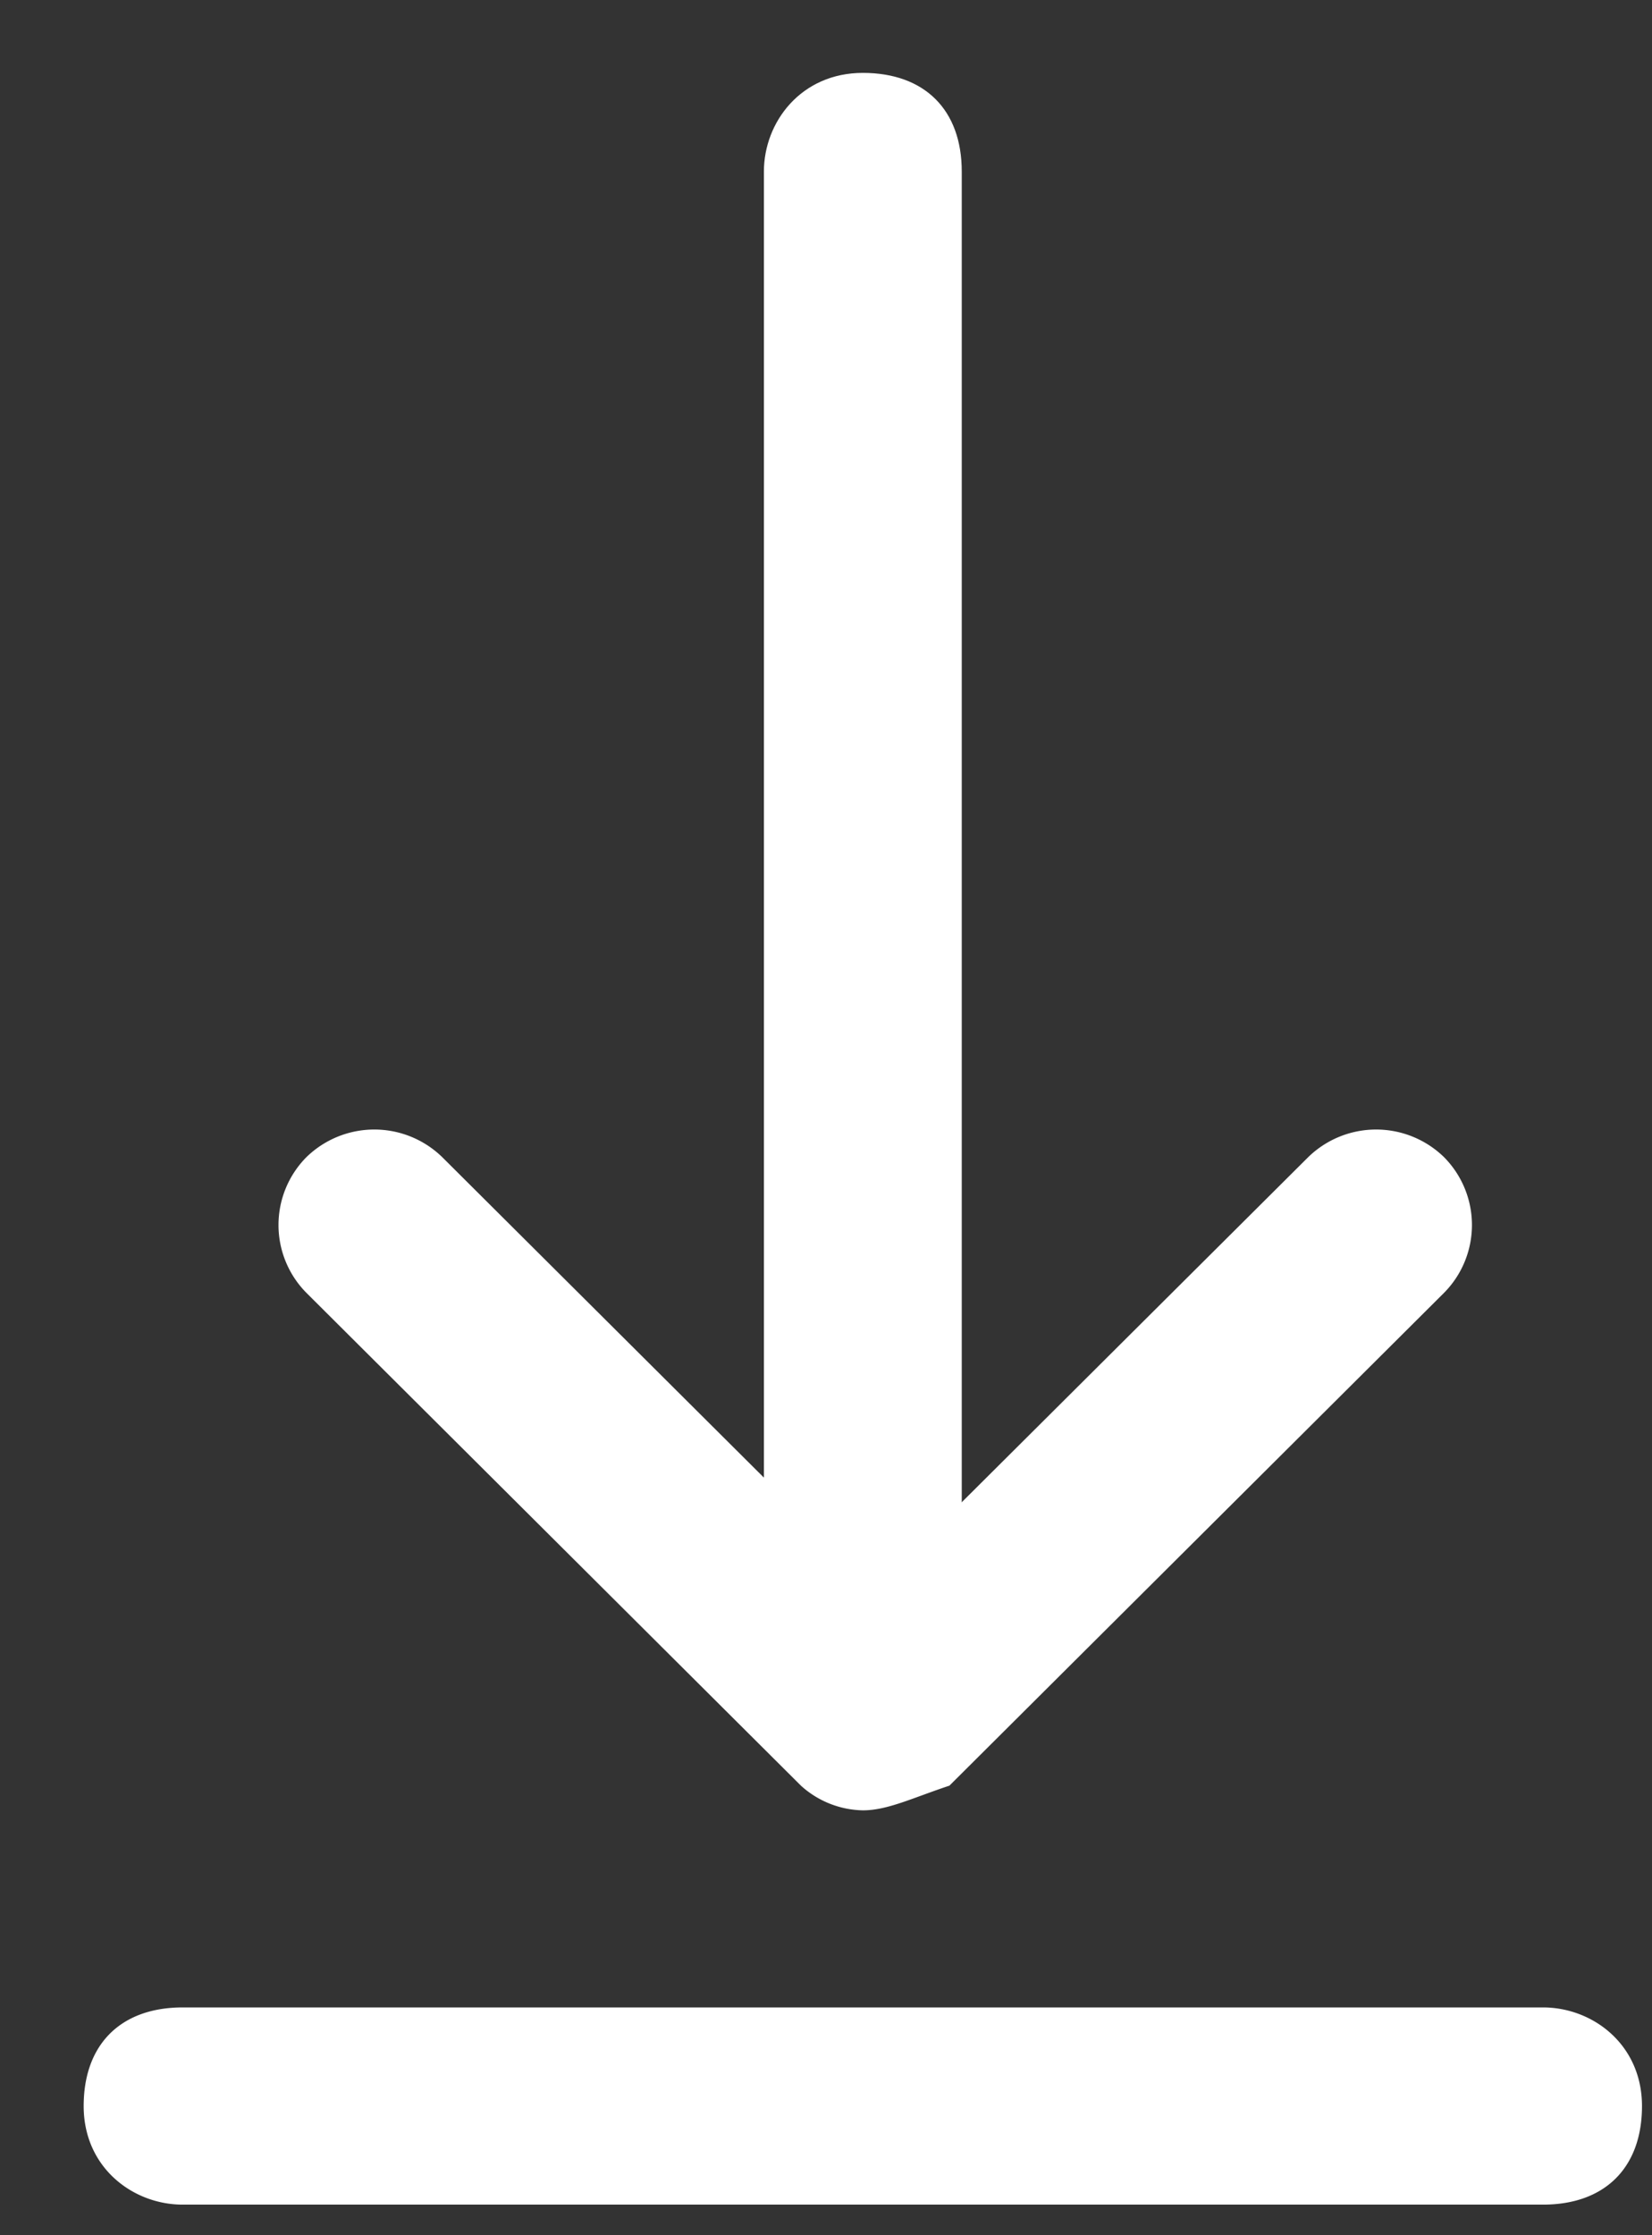
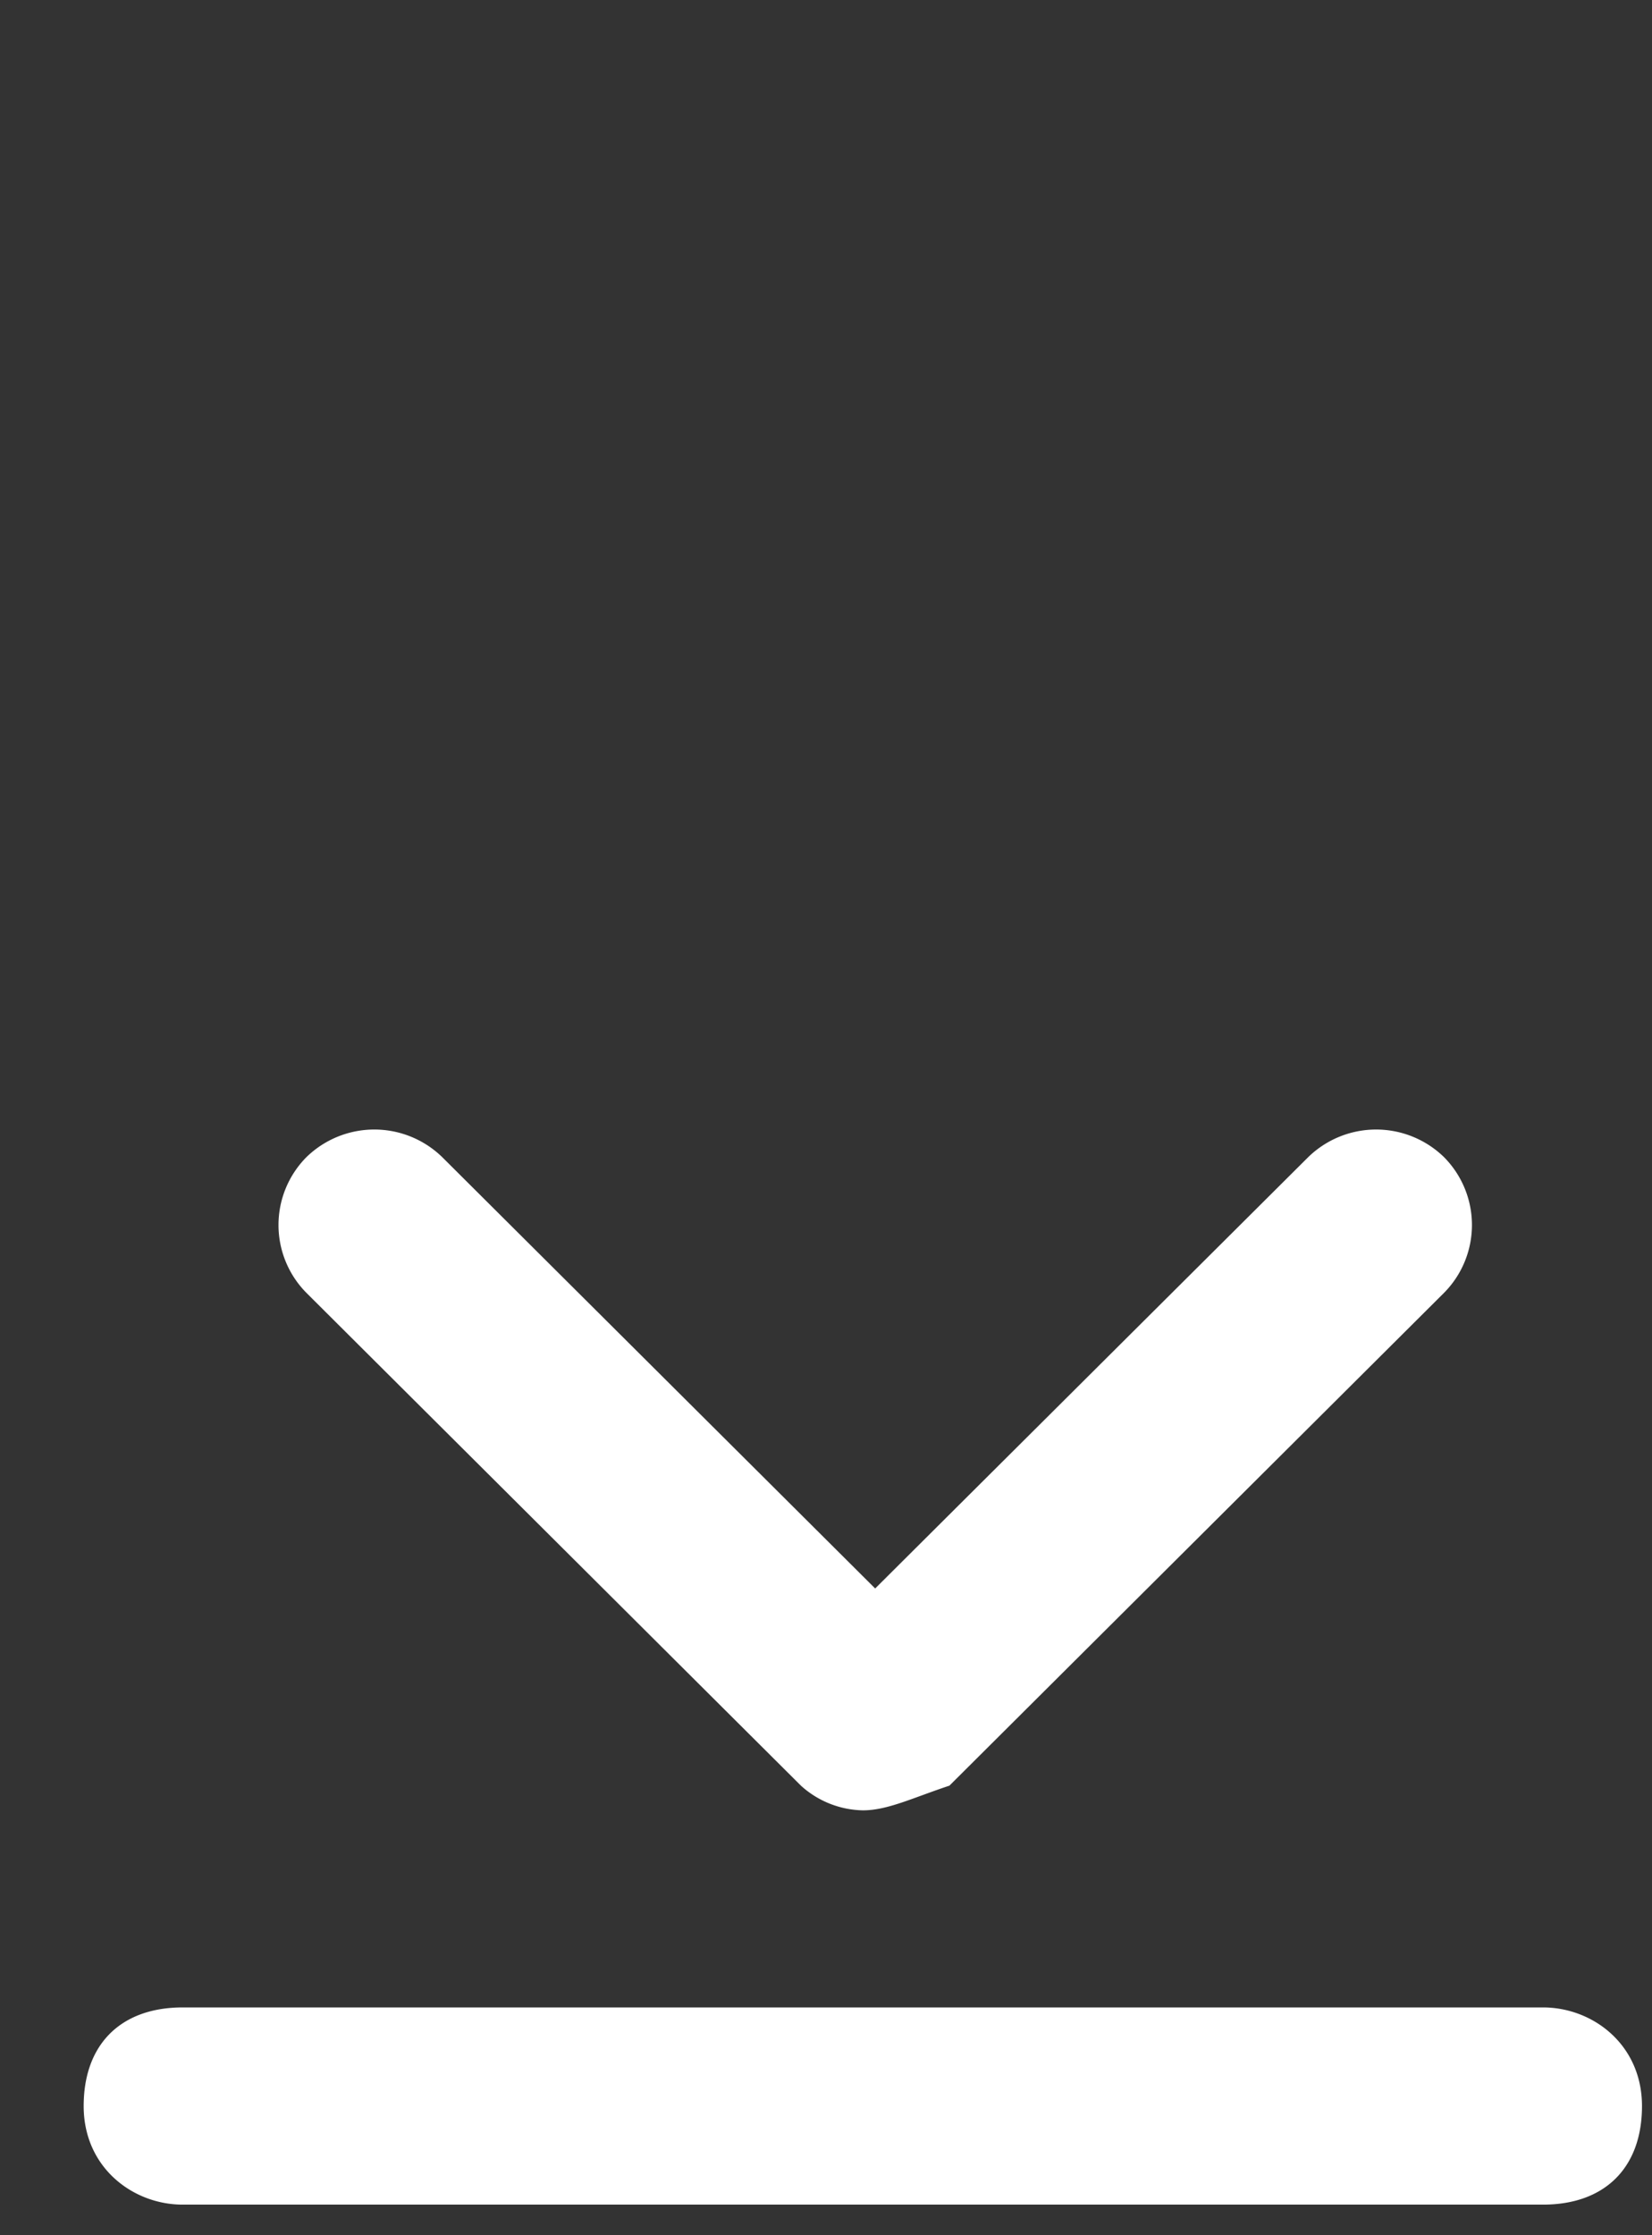
<svg xmlns="http://www.w3.org/2000/svg" width="17" height="23" viewBox="0 0 17 23" fill="none">
  <rect x="0" y="0" width="17" height="23" fill="#333333" stroke="none" />
-   <path d="M8.879 18.5c-.51 0-1.018-.38-1.018-1.014V1.765c0-.507.381-1.015 1.018-1.015.636 0 1.018.38 1.018 1.015v15.848c0 .507-.382.888-1.018.888z" fill="#fff" />
  <path d="M8.879 18.628a.975.975 0 01-.637-.254l-5.09-5.072a.992.992 0 010-1.394 1.001 1.001 0 011.4 0l4.454 4.437 4.455-4.437a1.001 1.001 0 011.4 0 .992.992 0 010 1.394L9.77 18.374c-.382.127-.637.254-.891.254zm7 4.057h-14c-.51 0-1.018-.38-1.018-1.014s.381-1.015 1.018-1.015h14c.509 0 1.018.38 1.018 1.015 0 .634-.382 1.014-1.018 1.014z" fill="#fff" />
</svg>